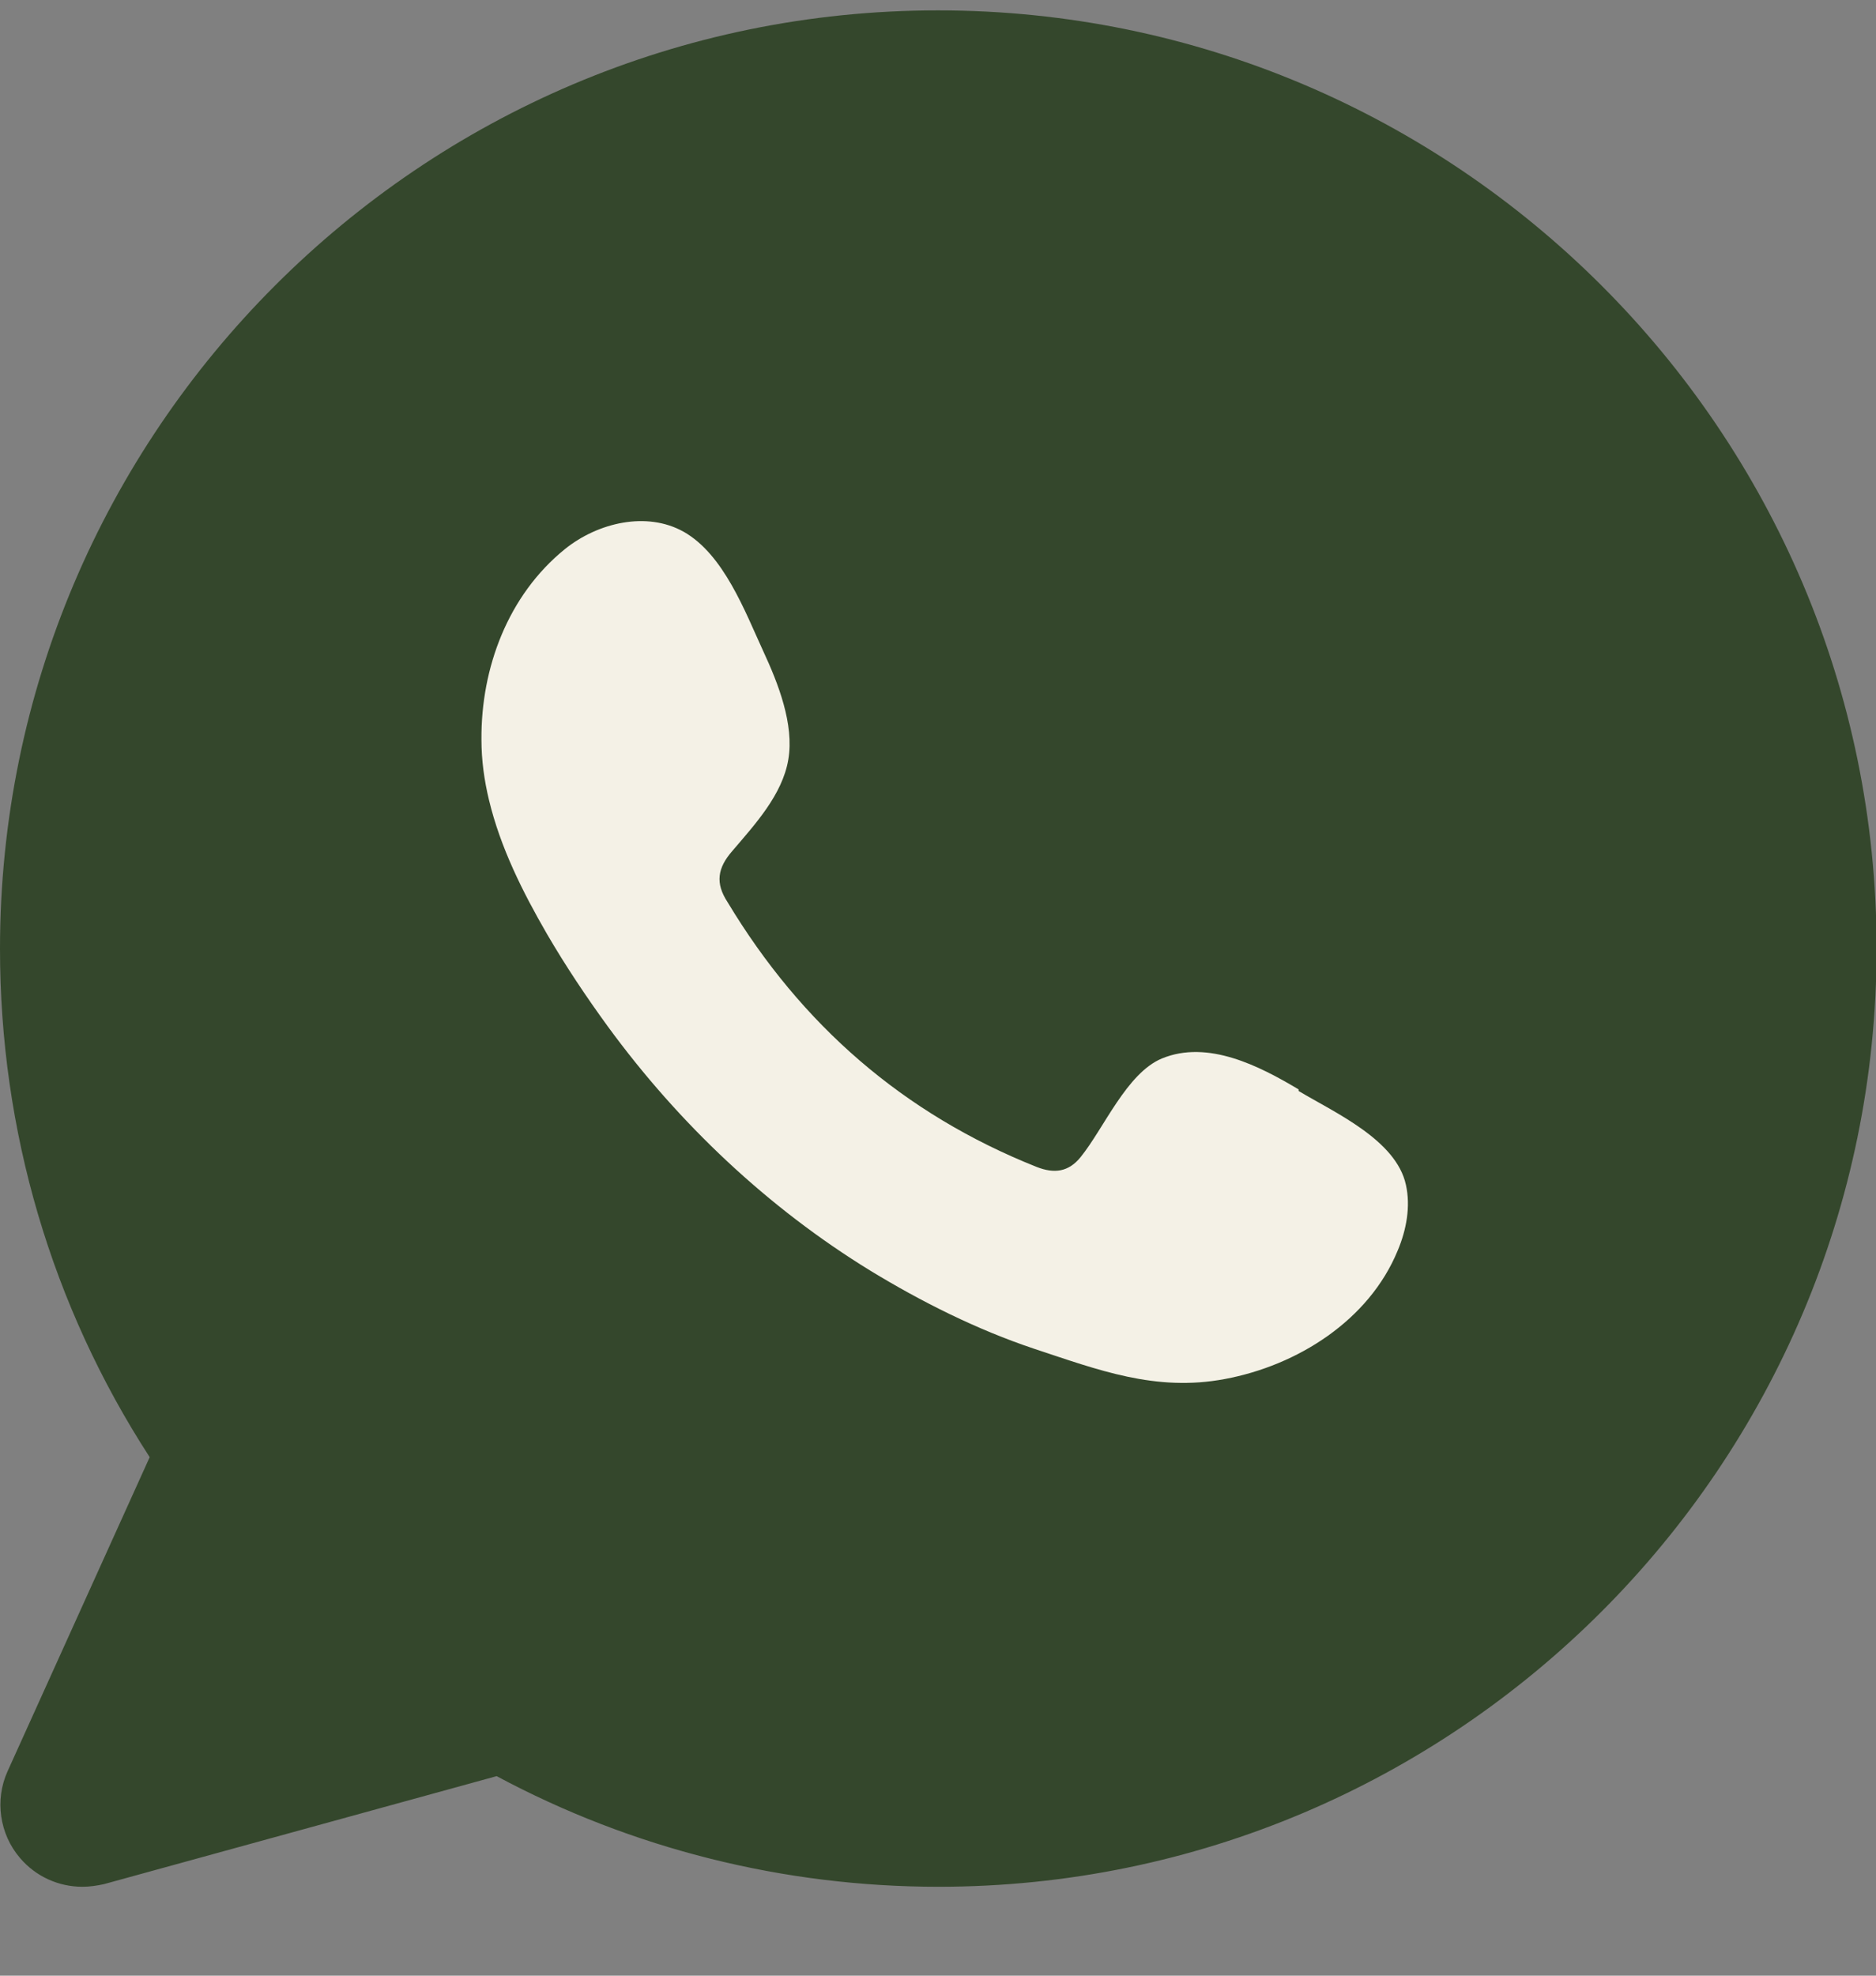
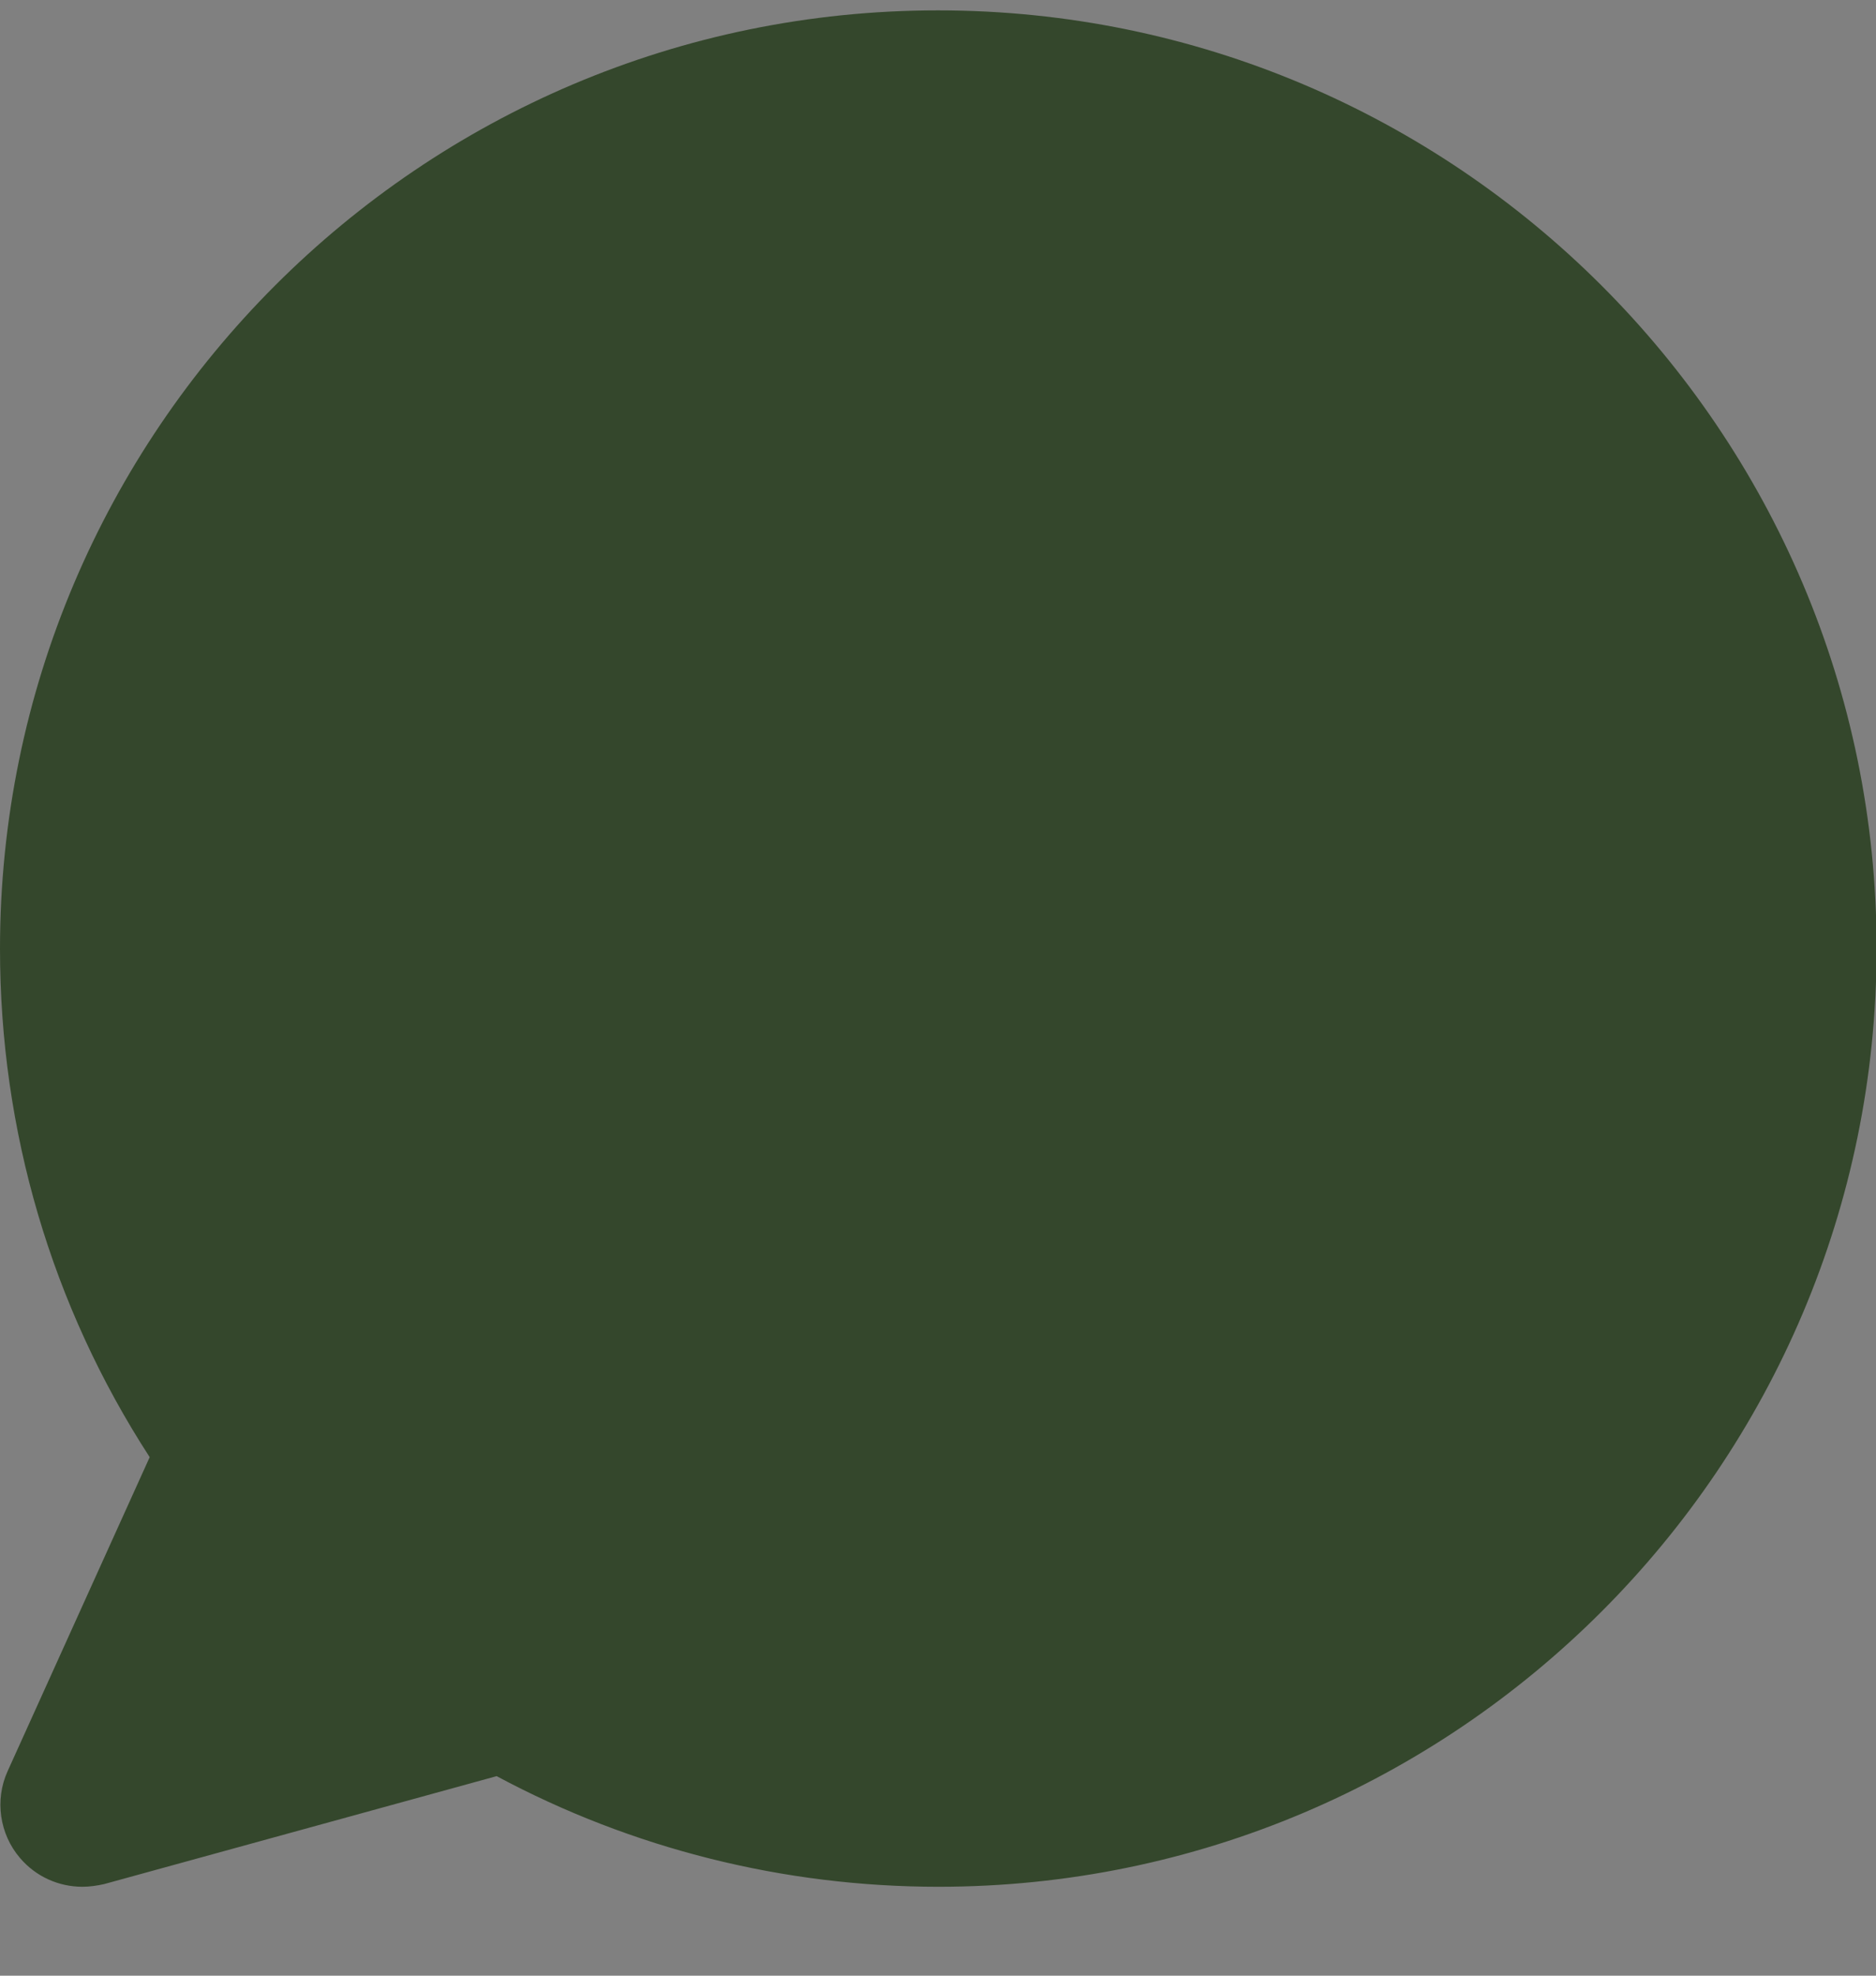
<svg xmlns="http://www.w3.org/2000/svg" width="19" height="20" viewBox="0 0 19 20" fill="none">
  <rect x="0" y="0" width="19" height="20" fill="#808080" stroke="none" />
  <path fill-rule="evenodd" clip-rule="evenodd" d="M9.5 0.105C4.261 0.105 0 4.367 0 9.605C0 11.445 0.522 13.219 1.516 14.751L0.077 17.93C-0.055 18.221 -0.005 18.567 0.203 18.809C0.362 18.996 0.593 19.1 0.835 19.1C0.906 19.1 0.983 19.089 1.054 19.073L5.03 17.98C6.403 18.716 7.94 19.1 9.505 19.1C14.744 19.1 19.006 14.839 19.006 9.6C19.006 4.361 14.739 0.105 9.5 0.105Z" fill="#34472C" />
-   <path fill-rule="evenodd" clip-rule="evenodd" d="M13.152 11.028C12.756 10.792 12.234 10.523 11.768 10.715C11.411 10.863 11.18 11.423 10.944 11.714C10.823 11.863 10.68 11.884 10.499 11.813C9.148 11.275 8.116 10.374 7.369 9.133C7.243 8.941 7.265 8.787 7.419 8.612C7.644 8.348 7.924 8.046 7.984 7.689C8.045 7.332 7.88 6.915 7.732 6.596C7.545 6.19 7.331 5.613 6.924 5.383C6.551 5.174 6.057 5.289 5.722 5.558C5.145 6.025 4.871 6.761 4.876 7.486C4.876 7.695 4.904 7.898 4.953 8.101C5.068 8.579 5.293 9.029 5.541 9.457C5.727 9.776 5.936 10.089 6.156 10.391C6.875 11.374 7.775 12.225 8.813 12.862C9.335 13.18 9.895 13.46 10.472 13.653C11.12 13.867 11.702 14.092 12.405 13.96C13.14 13.823 13.865 13.367 14.156 12.659C14.244 12.45 14.288 12.214 14.239 11.994C14.14 11.539 13.519 11.264 13.152 11.044V11.028Z" fill="#F4F1E6" />
</svg>